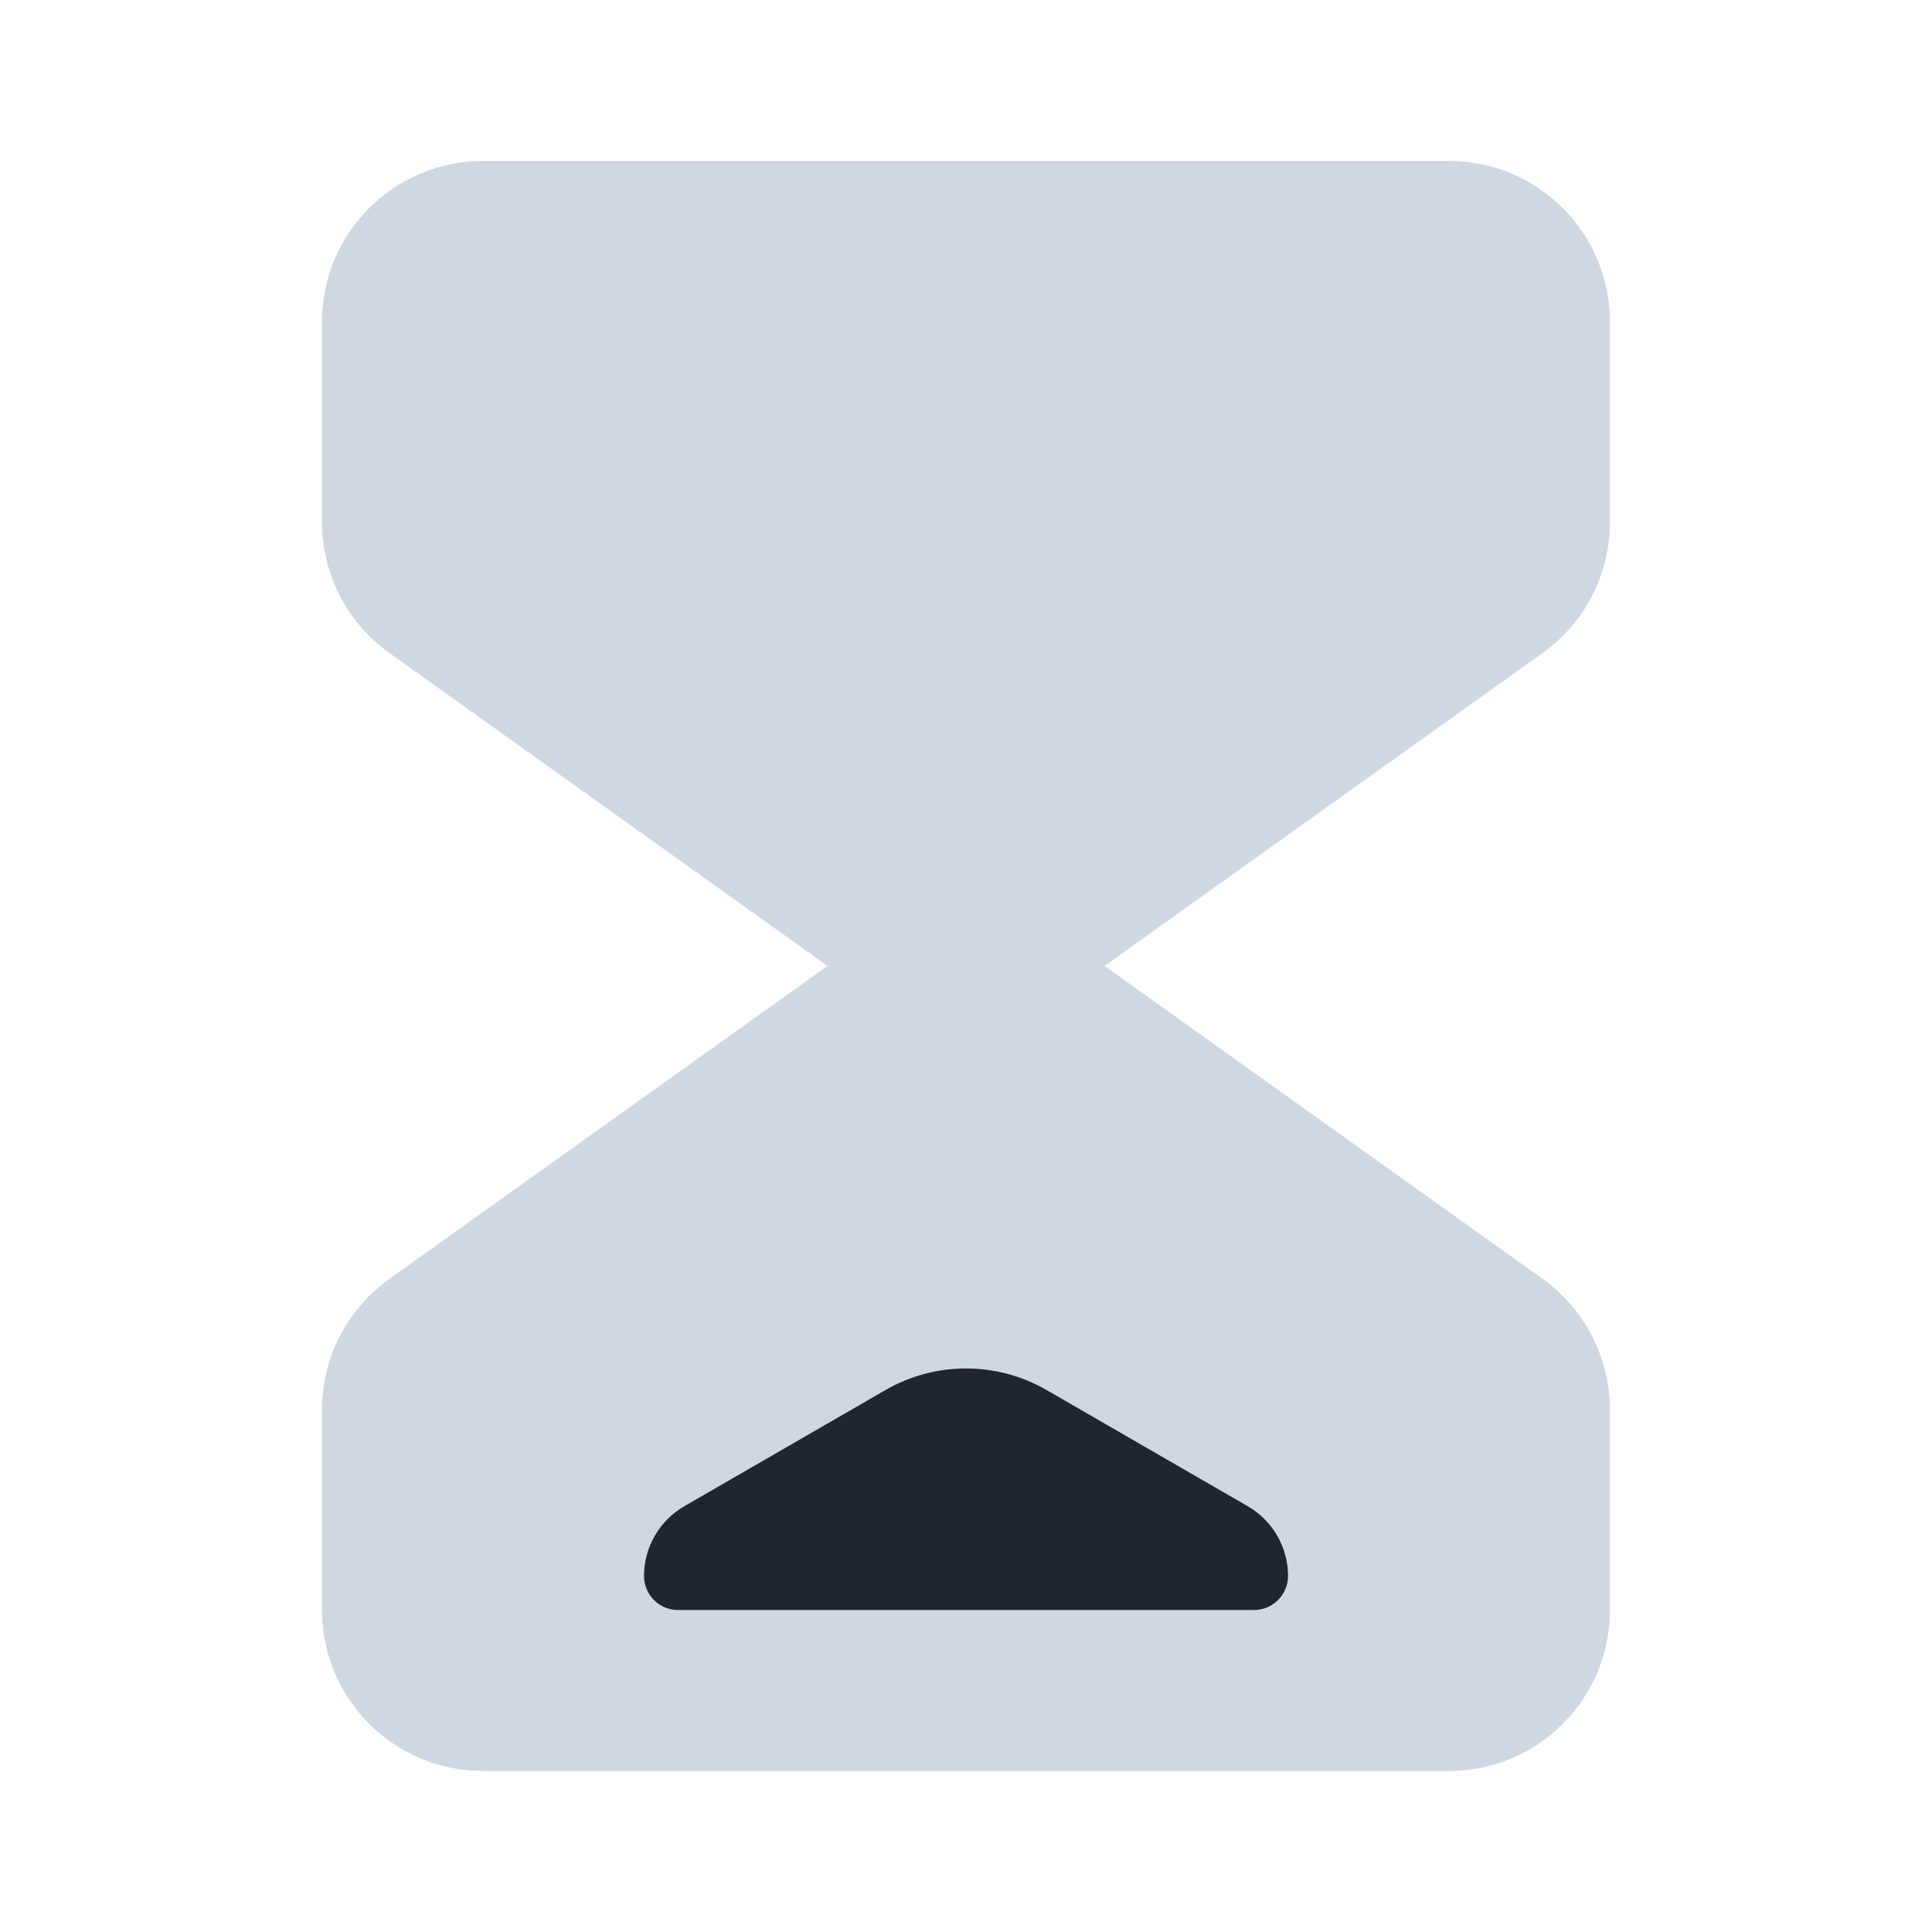
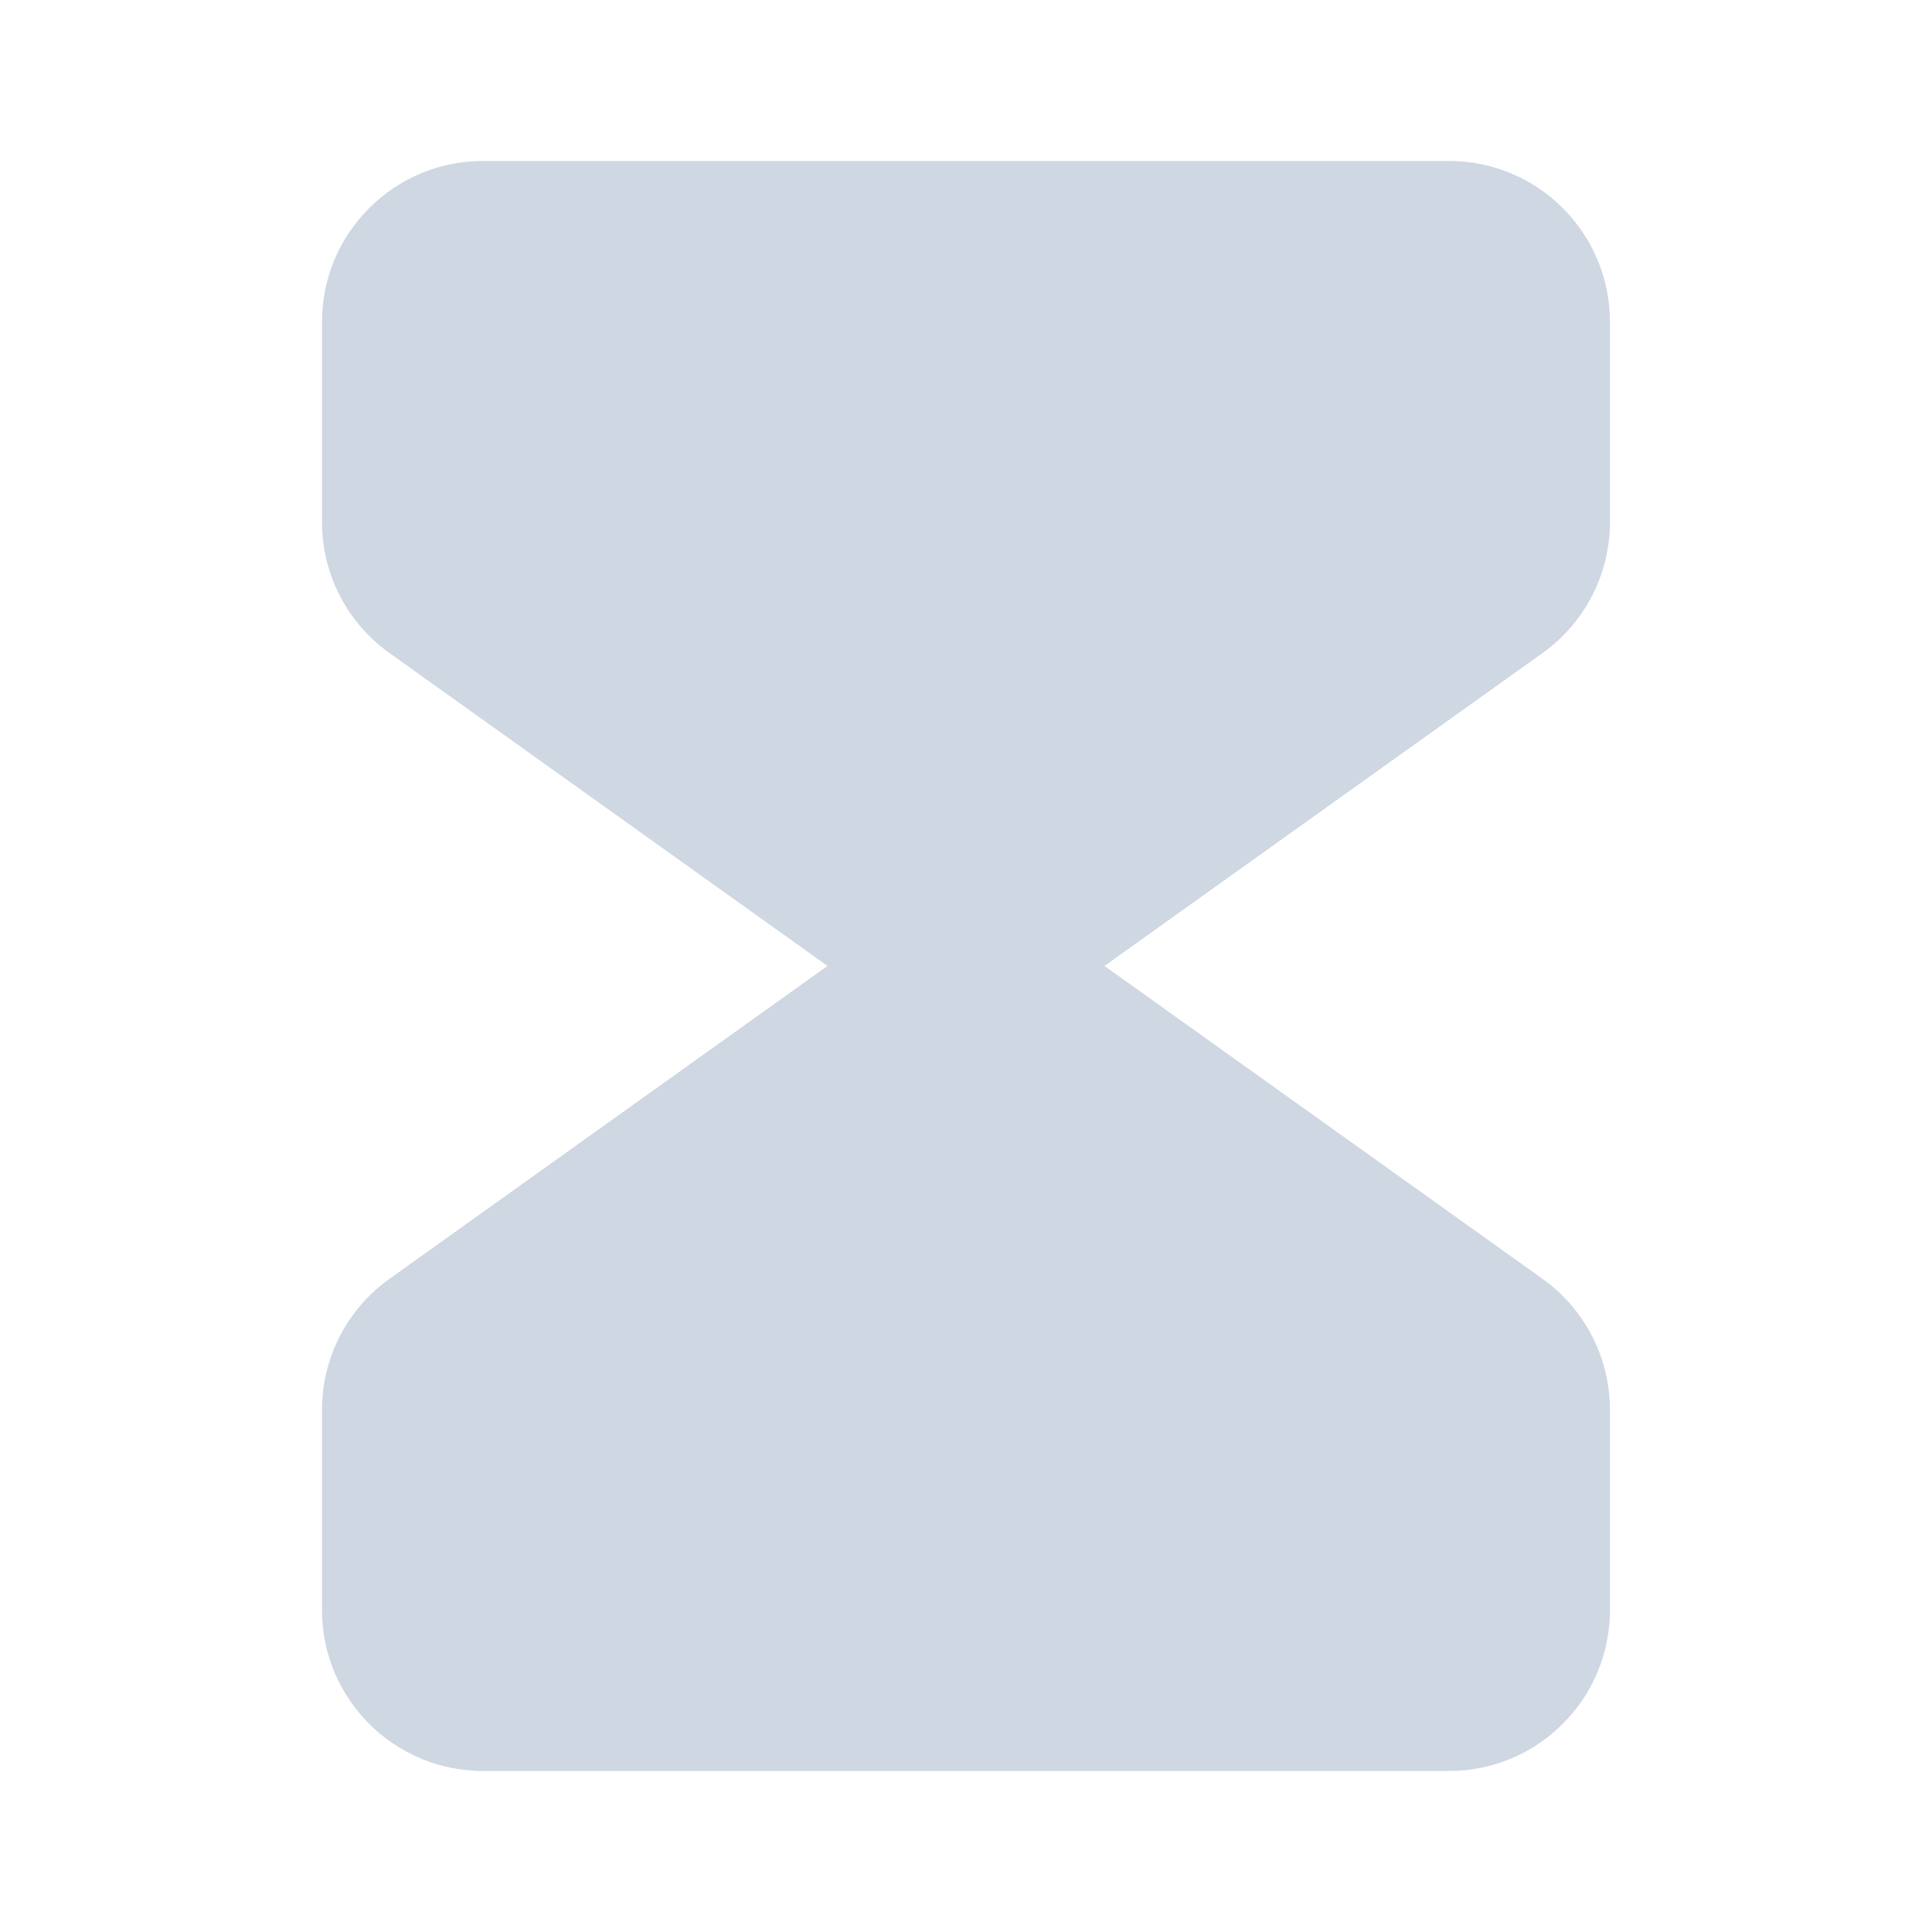
<svg xmlns="http://www.w3.org/2000/svg" width="32" height="32" viewBox="0 0 32 32" fill="none">
  <path d="M8 2.666C6.527 2.666 5.333 3.86 5.333 5.333V8.647C5.333 9.508 5.749 10.316 6.45 10.816L13.706 15.999L6.45 21.182C5.749 21.683 5.333 22.491 5.333 23.352V26.666C5.333 28.139 6.527 29.333 8 29.333H24C25.472 29.333 26.666 28.139 26.666 26.666V23.352C26.666 22.491 26.25 21.683 25.55 21.182L18.294 15.999L25.55 10.816C26.25 10.316 26.666 9.508 26.666 8.647V5.333C26.666 3.86 25.472 2.666 24 2.666H8Z" fill="#CFD7E3" />
-   <path d="M21.334 26.103C21.334 26.414 21.081 26.667 20.77 26.667H11.231C10.919 26.667 10.667 26.414 10.667 26.103C10.667 25.627 10.921 25.187 11.334 24.948L14.667 23.023C15.492 22.547 16.509 22.547 17.334 23.023L20.667 24.948C21.08 25.187 21.334 25.627 21.334 26.103Z" fill="#1F2630" />
</svg>